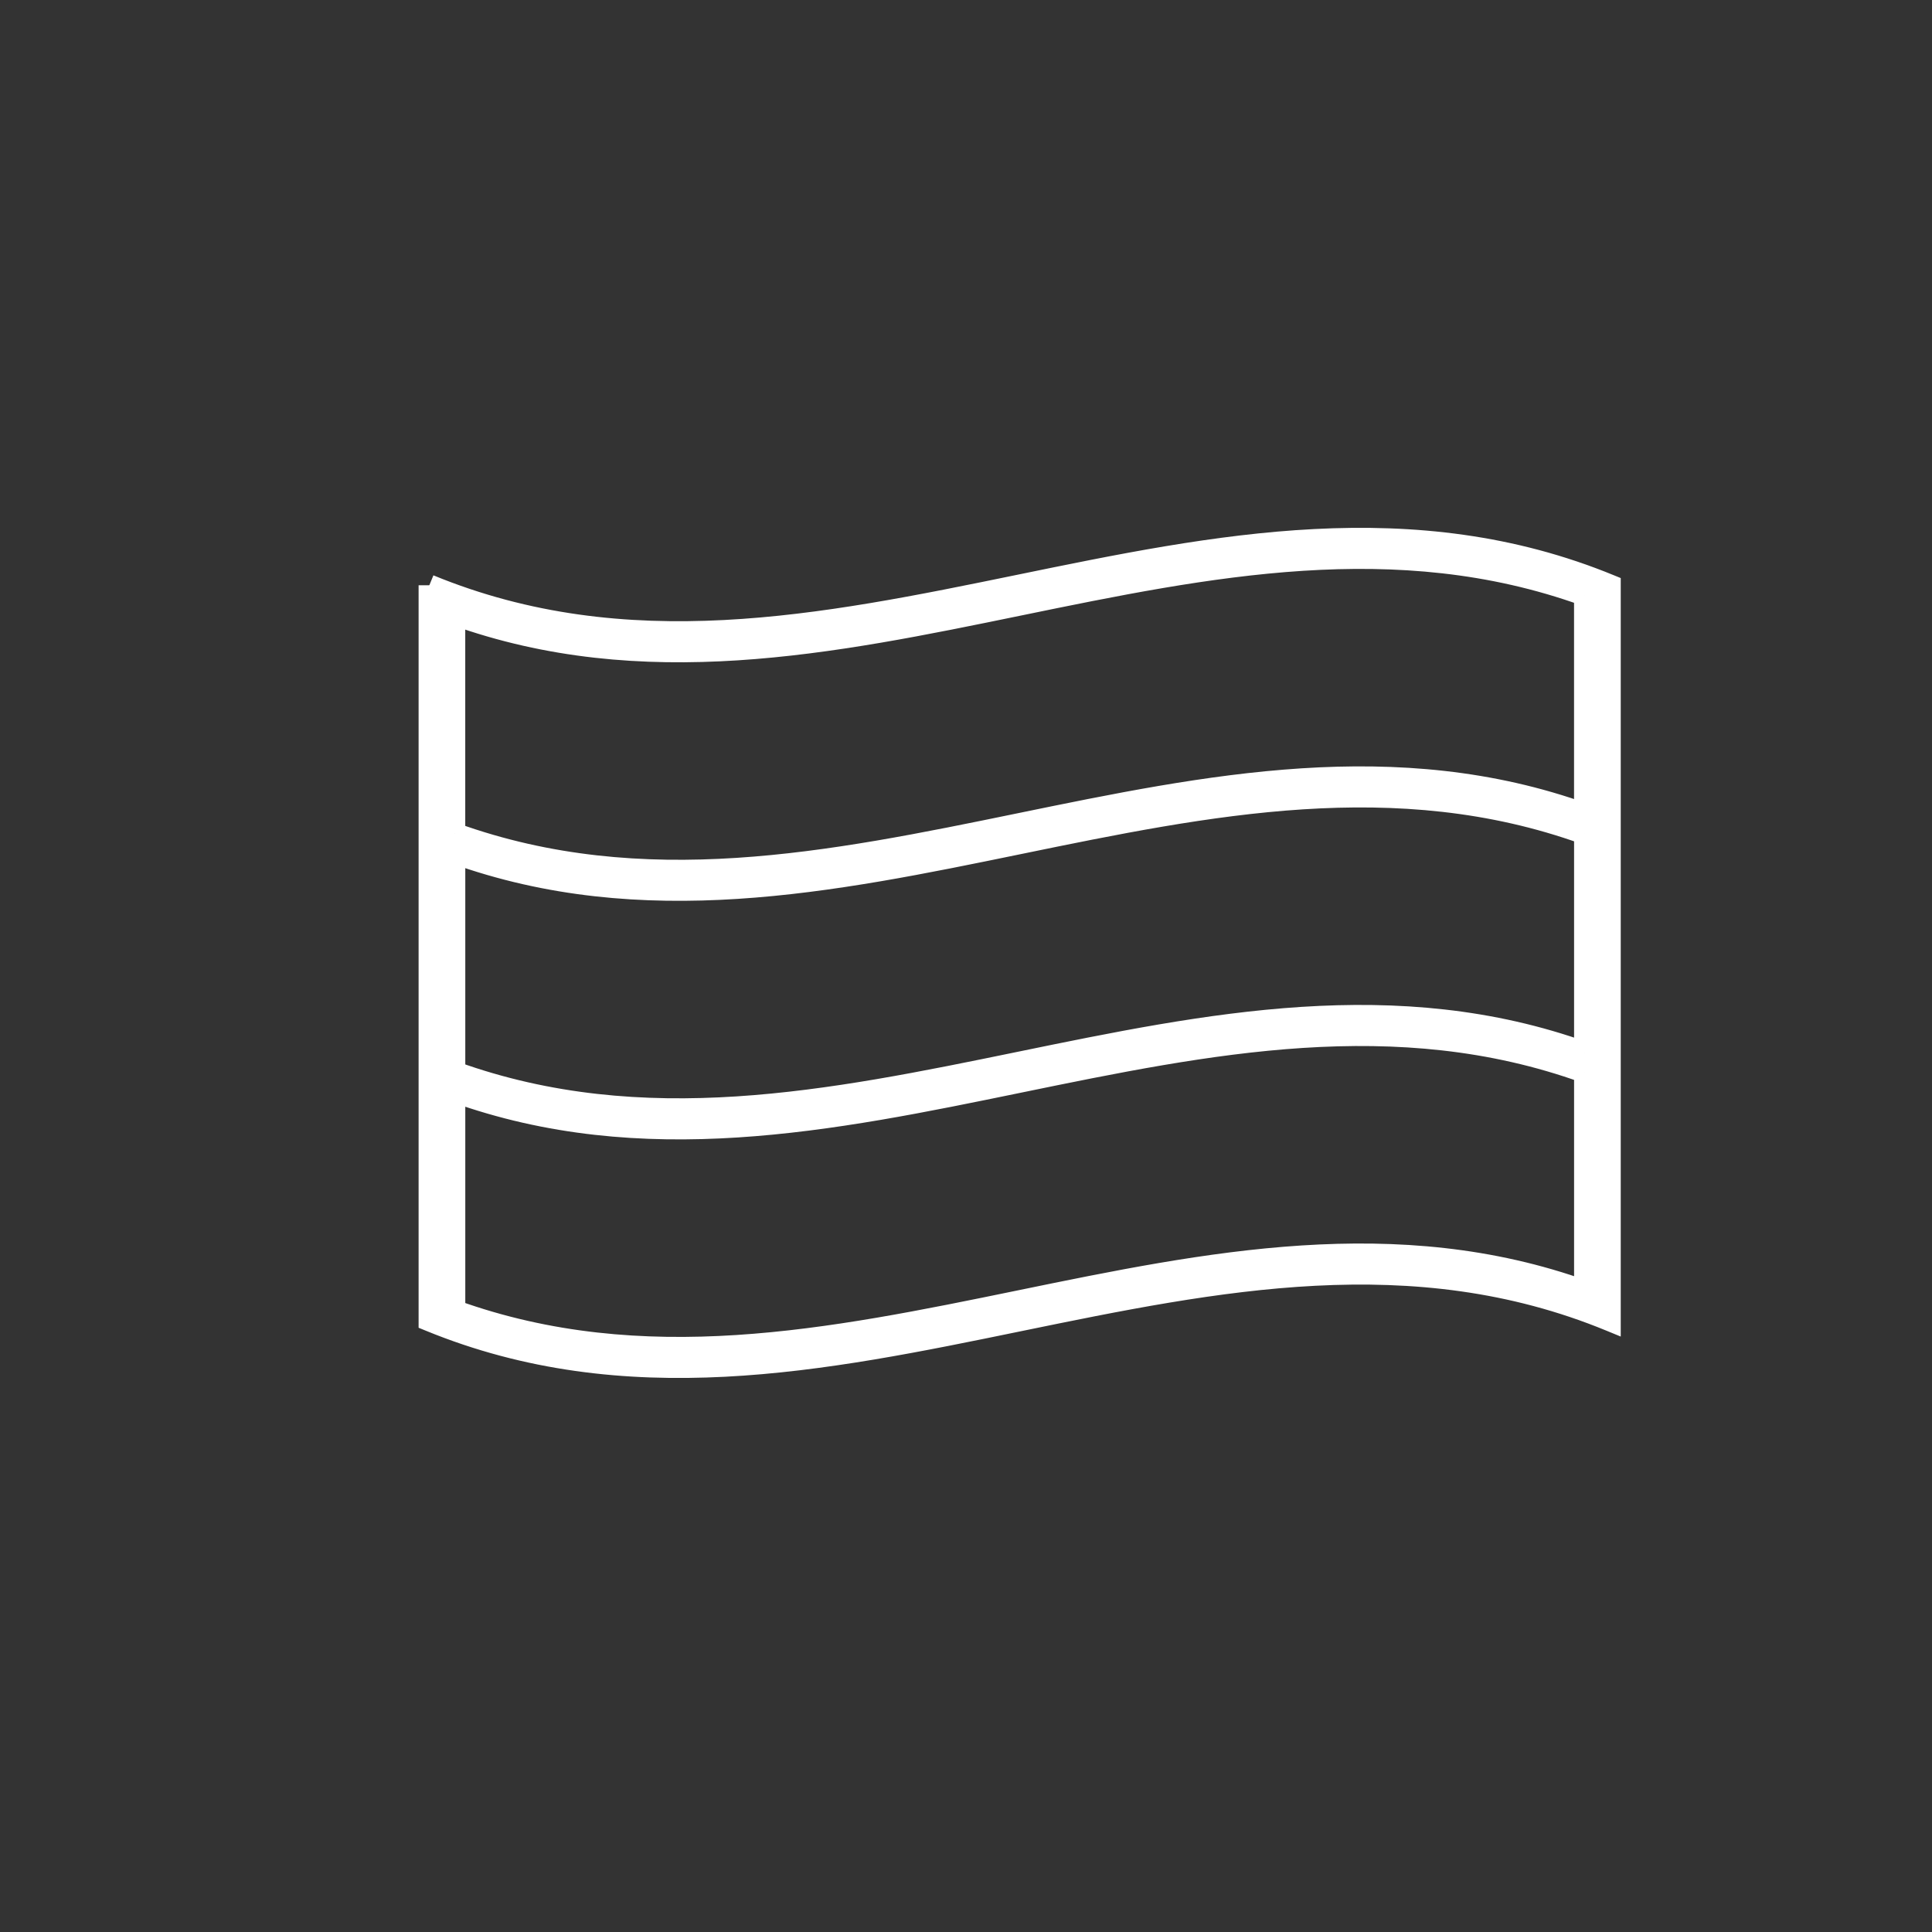
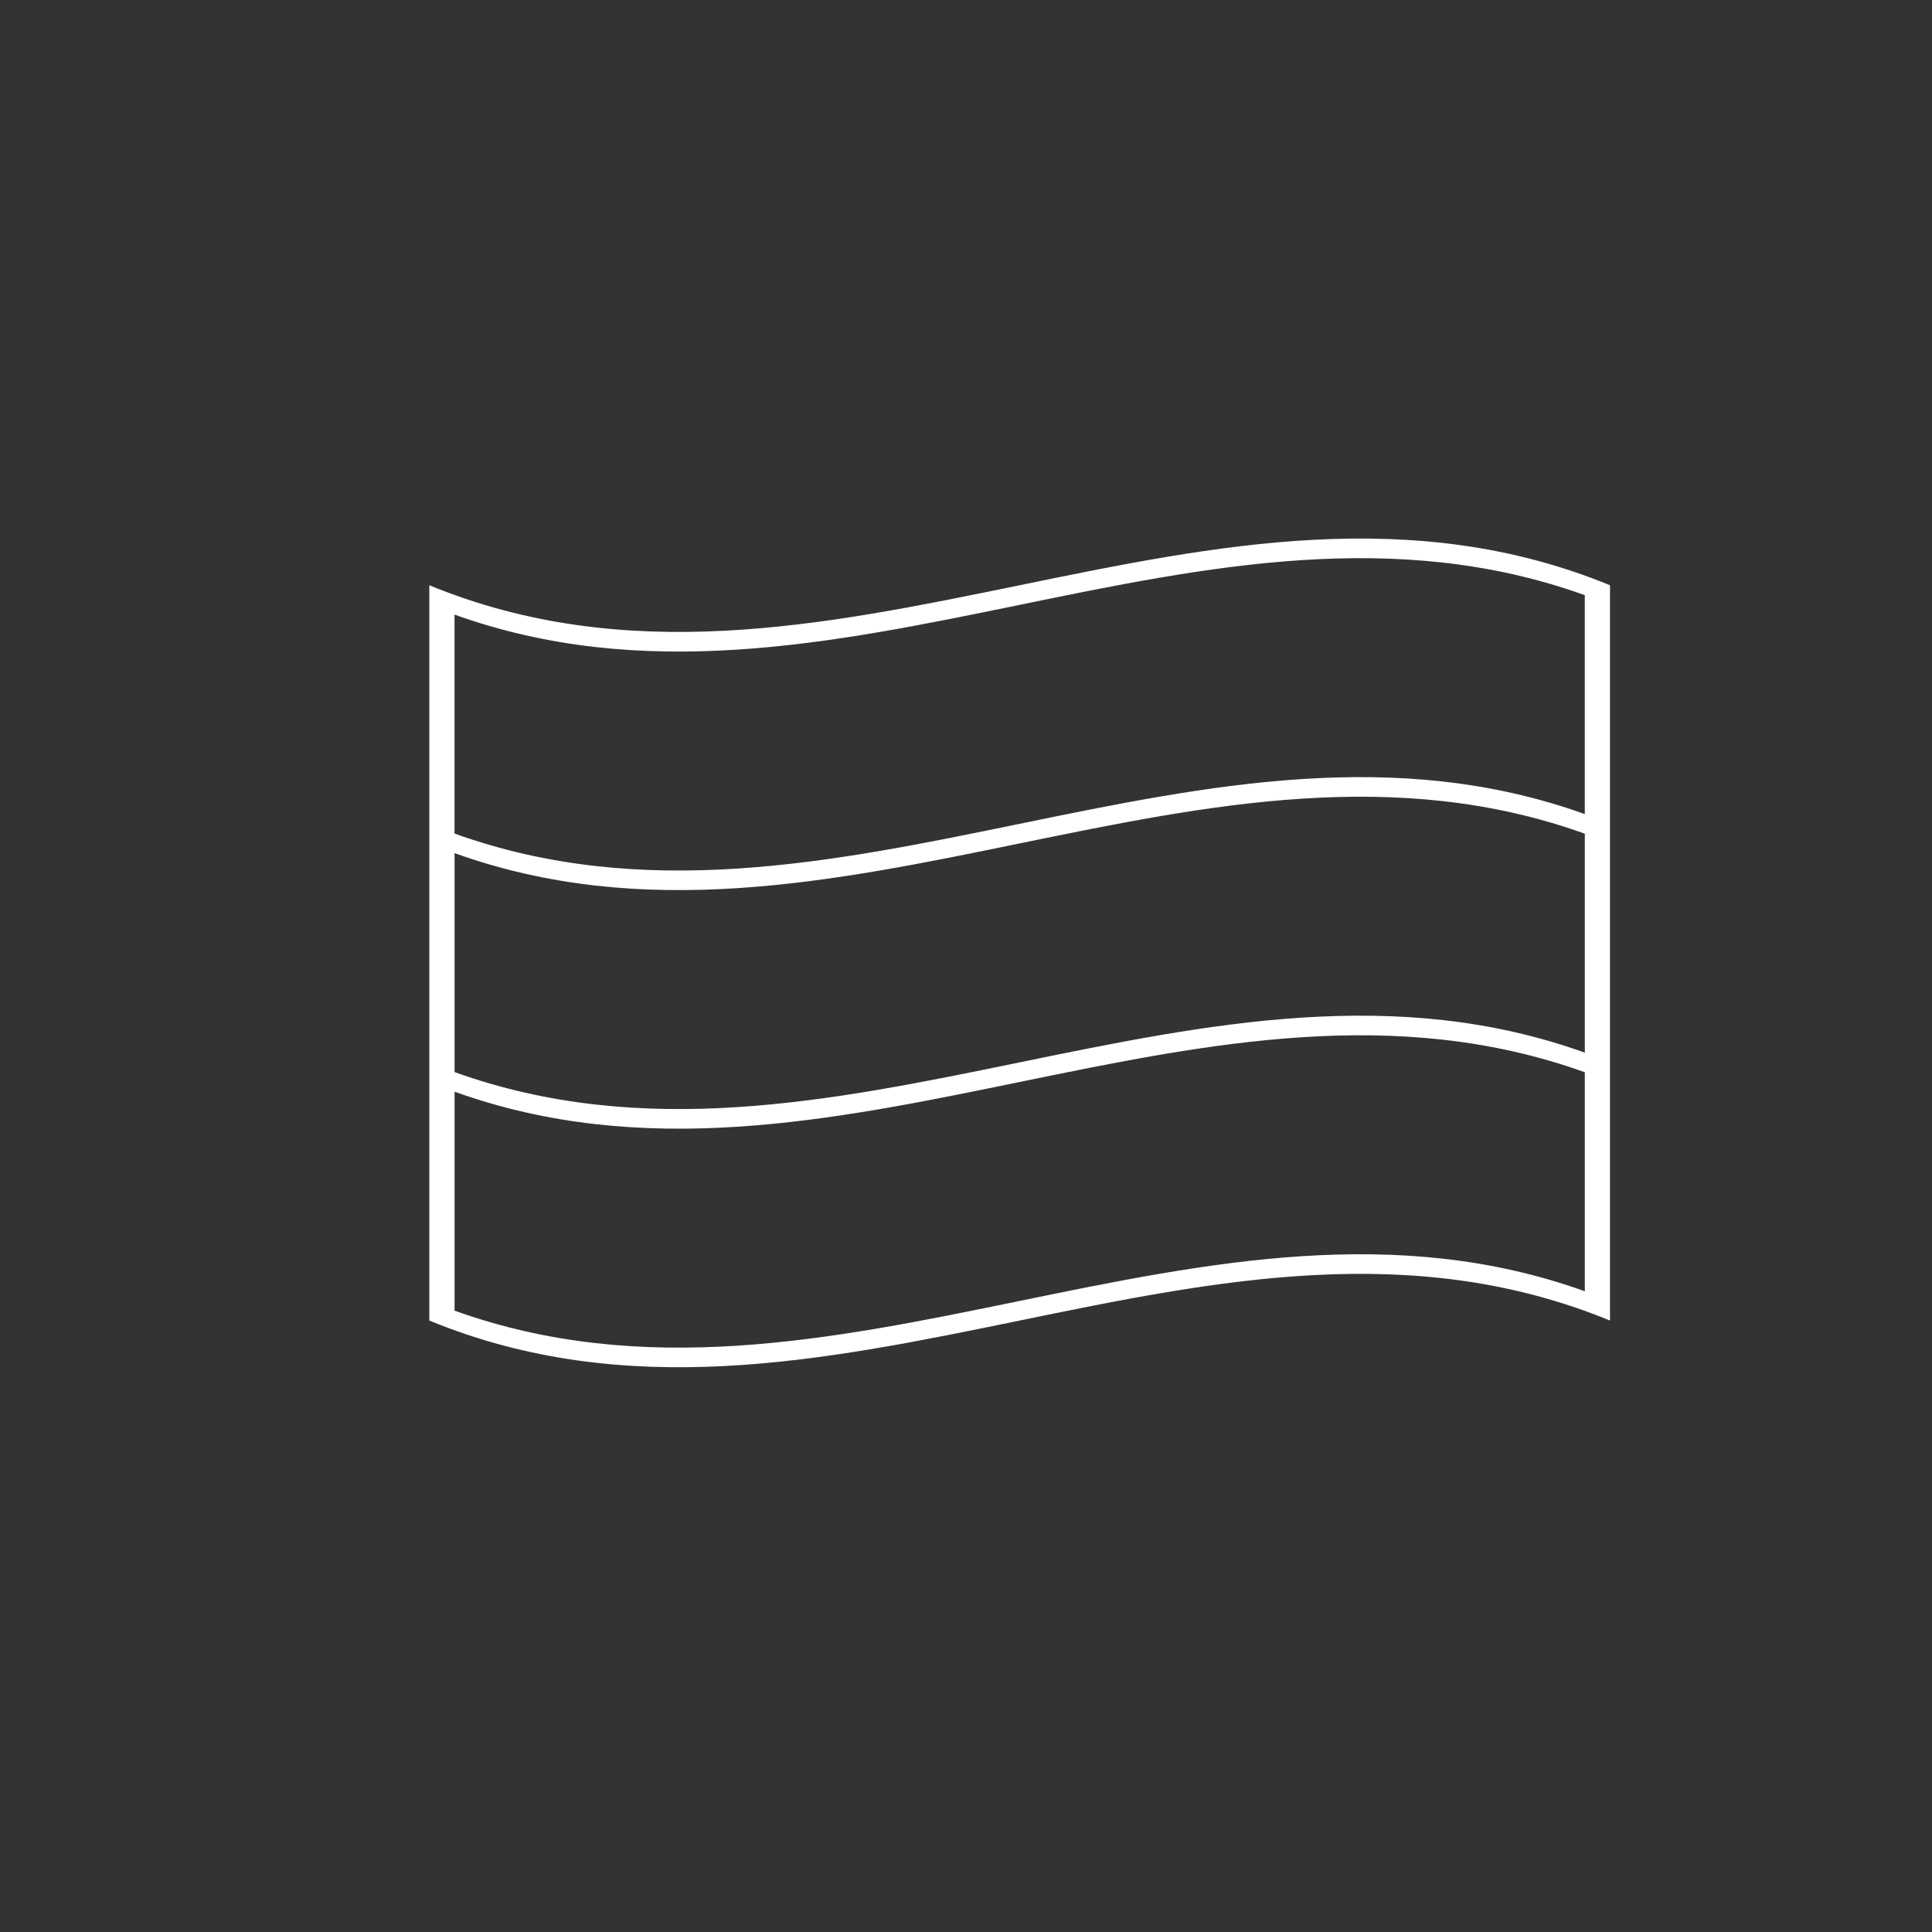
<svg xmlns="http://www.w3.org/2000/svg" width="54" height="54" viewBox="0 0 54 54" fill="none">
  <rect x="0" y="0" width="54" height="54" fill="#333333" stroke="none" />
  <mask id="path-1-outside-1_329_152625" maskUnits="userSpaceOnUse" x="11" y="14.053" width="35" height="25" fill="black">
-     <rect fill="white" x="11" y="14.053" width="35" height="25" />
-     <path d="M12 16.358V23.025V23.574V29.693V30.241V36.91C23 41.431 34.001 32.388 45 36.91V30.241V29.693V23.574V23.025V16.358C34 11.836 22.999 20.879 12 16.358V16.358ZM44.296 36.091C33.766 32.304 23.235 40.419 12.705 36.633V30.513C23.235 34.299 33.766 26.185 44.296 29.97V36.091ZM44.296 29.422C33.766 25.637 23.235 33.75 12.705 29.965V23.845C23.235 27.63 33.766 19.517 44.296 23.302V29.422V29.422ZM12.704 23.298V17.178C23.234 20.963 33.765 12.849 44.295 16.635V22.754C33.765 18.969 23.234 27.083 12.704 23.298V23.298Z" />
+     <path d="M12 16.358V23.025V23.574V29.693V30.241V36.91C23 41.431 34.001 32.388 45 36.91V30.241V29.693V23.574V23.025V16.358C34 11.836 22.999 20.879 12 16.358V16.358ZM44.296 36.091C33.766 32.304 23.235 40.419 12.705 36.633V30.513C23.235 34.299 33.766 26.185 44.296 29.97V36.091ZM44.296 29.422C33.766 25.637 23.235 33.75 12.705 29.965C23.235 27.63 33.766 19.517 44.296 23.302V29.422V29.422ZM12.704 23.298V17.178C23.234 20.963 33.765 12.849 44.295 16.635V22.754C33.765 18.969 23.234 27.083 12.704 23.298V23.298Z" />
  </mask>
  <path d="M12 16.358V23.025V23.574V29.693V30.241V36.91C23 41.431 34.001 32.388 45 36.91V30.241V29.693V23.574V23.025V16.358C34 11.836 22.999 20.879 12 16.358V16.358ZM44.296 36.091C33.766 32.304 23.235 40.419 12.705 36.633V30.513C23.235 34.299 33.766 26.185 44.296 29.97V36.091ZM44.296 29.422C33.766 25.637 23.235 33.75 12.705 29.965V23.845C23.235 27.63 33.766 19.517 44.296 23.302V29.422V29.422ZM12.704 23.298V17.178C23.234 20.963 33.765 12.849 44.295 16.635V22.754C33.765 18.969 23.234 27.083 12.704 23.298V23.298Z" fill="white" />
-   <path d="M12 36.91H11.7V37.111L11.886 37.187L12 36.91ZM45 36.91L44.886 37.187L45.3 37.357V36.91H45ZM45 16.358H45.3V16.157L45.114 16.081L45 16.358ZM44.296 36.091L44.194 36.373L44.596 36.517V36.091H44.296ZM12.705 36.633H12.405V36.844L12.604 36.916L12.705 36.633ZM12.705 30.513L12.807 30.231L12.405 30.086V30.513H12.705ZM44.296 29.97H44.596V29.759L44.397 29.688L44.296 29.97ZM12.705 29.965H12.405V30.176L12.604 30.247L12.705 29.965ZM12.705 23.845L12.807 23.562L12.405 23.418V23.845H12.705ZM44.296 23.302H44.596V23.091L44.397 23.02L44.296 23.302ZM12.704 17.178L12.806 16.895L12.404 16.751V17.178H12.704ZM44.295 16.635H44.595V16.424L44.396 16.353L44.295 16.635ZM44.295 22.754L44.193 23.037L44.595 23.181V22.754H44.295ZM12.704 23.298L12.806 23.015L12.404 22.871V23.298H12.704ZM11.7 16.358V23.025H12.3V16.358H11.7ZM11.7 23.025V23.574H12.3V23.025H11.7ZM11.7 23.574V29.693H12.3V23.574H11.7ZM11.7 29.693V30.241H12.3V29.693H11.7ZM11.7 30.241V36.91H12.3V30.241H11.7ZM11.886 37.187C17.484 39.488 23.076 38.331 28.561 37.203C34.076 36.07 39.484 34.967 44.886 37.187L45.114 36.632C39.517 34.331 33.925 35.488 28.44 36.616C22.925 37.749 17.516 38.853 12.114 36.632L11.886 37.187ZM45.3 36.91V30.241H44.7V36.91H45.3ZM45.3 30.241V29.693H44.7V30.241H45.3ZM45.3 29.693V23.574H44.7V29.693H45.3ZM45.3 23.574V23.025H44.7V23.574H45.3ZM45.3 23.025V16.358H44.7V23.025H45.3ZM45.114 16.081C39.516 13.78 33.925 14.937 28.439 16.064C22.924 17.197 17.516 18.301 12.114 16.081L11.886 16.636C17.483 18.936 23.075 17.779 28.56 16.652C34.075 15.518 39.484 14.415 44.886 16.636L45.114 16.081ZM44.397 35.808C39.04 33.882 33.691 34.989 28.44 36.068C23.161 37.153 17.98 38.211 12.807 36.351L12.604 36.916C17.961 38.841 23.31 37.735 28.561 36.656C33.84 35.571 39.021 34.513 44.194 36.373L44.397 35.808ZM13.005 36.633V30.513H12.405V36.633H13.005ZM12.604 30.795C17.961 32.721 23.31 31.615 28.561 30.536C33.84 29.451 39.021 28.393 44.194 30.253L44.397 29.688C39.04 27.762 33.691 28.869 28.44 29.948C23.161 31.033 17.98 32.091 12.807 30.231L12.604 30.795ZM43.996 29.97V36.091H44.596V29.97H43.996ZM44.397 29.14C39.04 27.214 33.691 28.32 28.44 29.399C23.161 30.484 17.98 31.542 12.807 29.682L12.604 30.247C17.961 32.173 23.31 31.066 28.561 29.987C33.84 28.902 39.021 27.845 44.194 29.704L44.397 29.14ZM13.005 29.965V23.845H12.405V29.965H13.005ZM12.604 24.127C17.961 26.053 23.31 24.946 28.561 23.867C33.84 22.782 39.021 21.725 44.194 23.585L44.397 23.02C39.04 21.094 33.691 22.201 28.44 23.28C23.161 24.365 17.98 25.422 12.807 23.562L12.604 24.127ZM43.996 23.302V29.422H44.596V23.302H43.996ZM13.004 23.298V17.178H12.404V23.298H13.004ZM12.603 17.46C17.96 19.386 23.309 18.279 28.56 17.2C33.839 16.115 39.02 15.058 44.193 16.918L44.396 16.353C39.039 14.427 33.69 15.533 28.439 16.612C23.16 17.697 17.979 18.755 12.806 16.895L12.603 17.46ZM43.995 16.635V22.754H44.595V16.635H43.995ZM44.396 22.472C39.039 20.546 33.69 21.653 28.439 22.732C23.16 23.817 17.979 24.875 12.806 23.015L12.603 23.58C17.96 25.506 23.309 24.399 28.56 23.32C33.839 22.235 39.02 21.177 44.193 23.037L44.396 22.472ZM12.404 23.298V23.298H13.004V23.298H12.404Z" fill="white" mask="url(#path-1-outside-1_329_152625)" />
</svg>